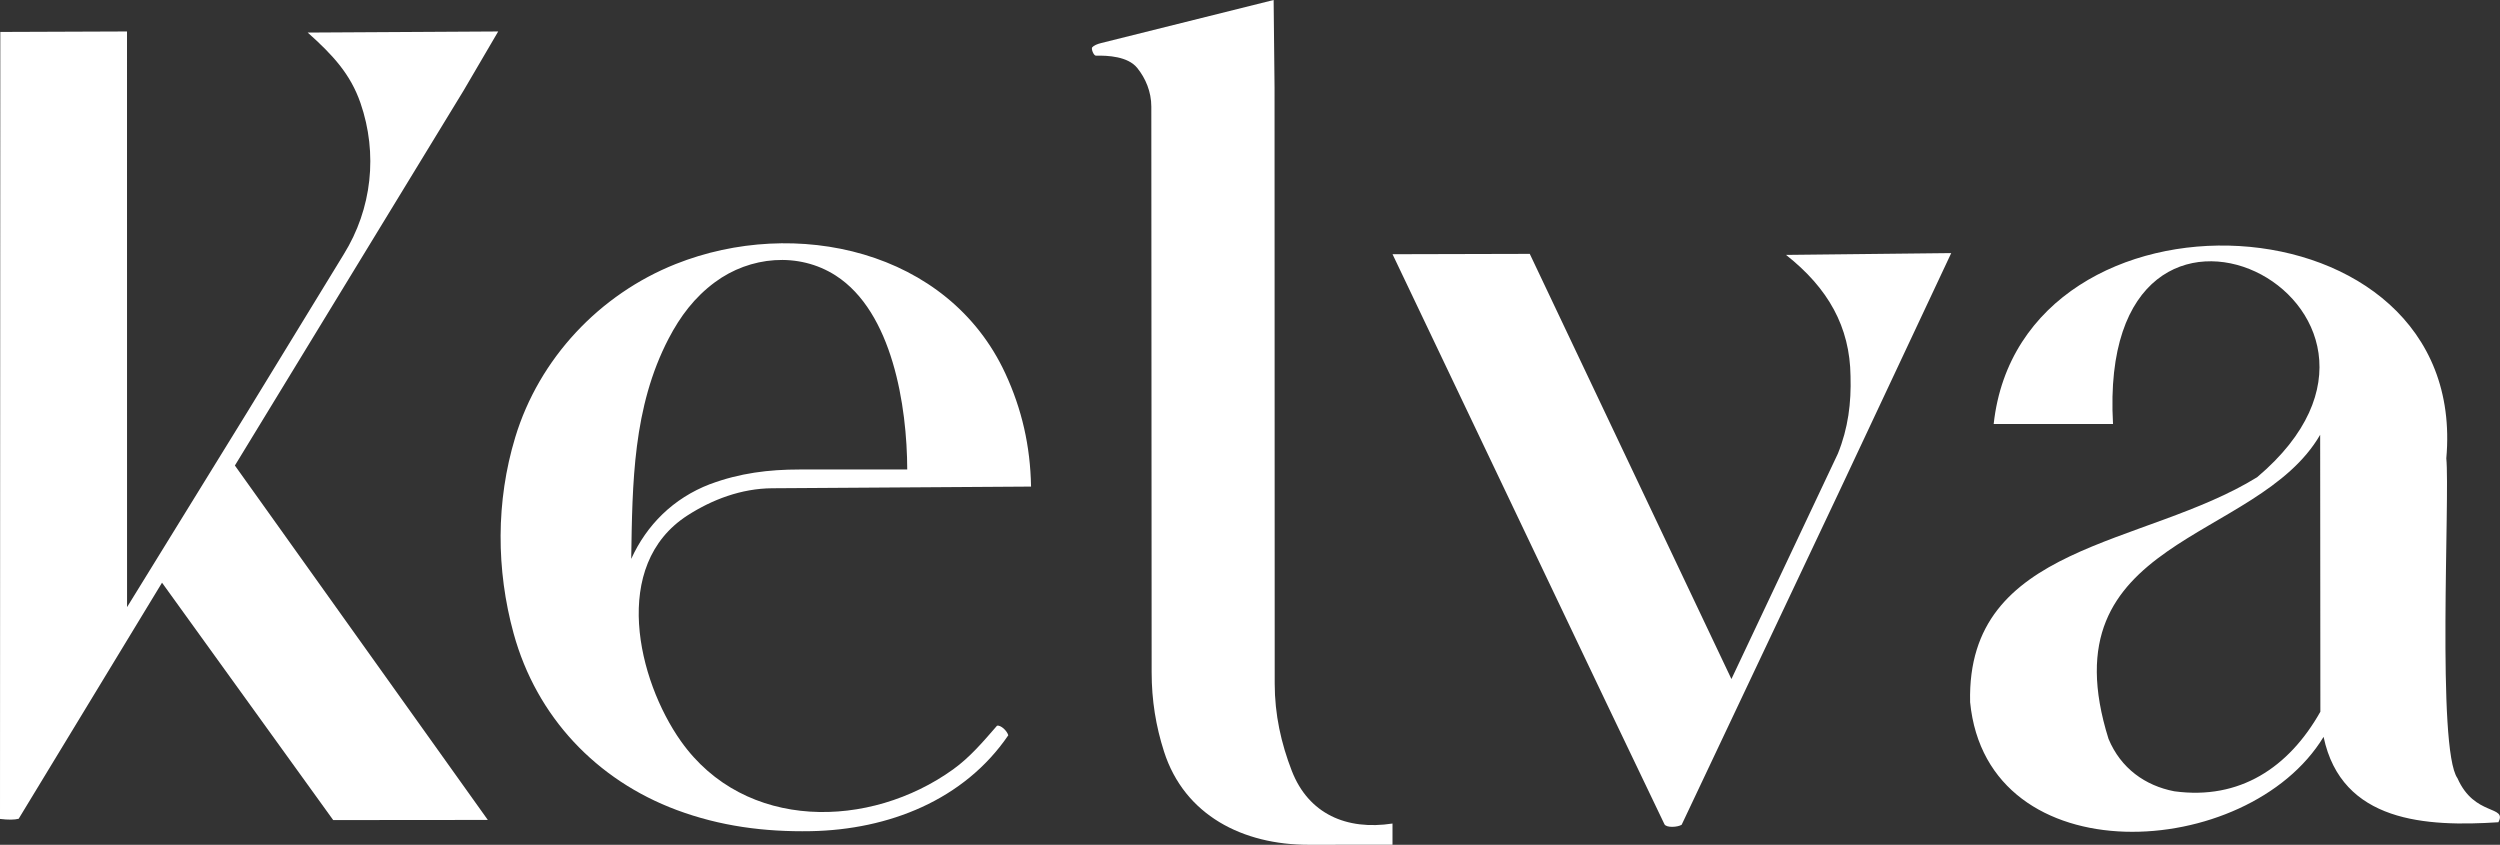
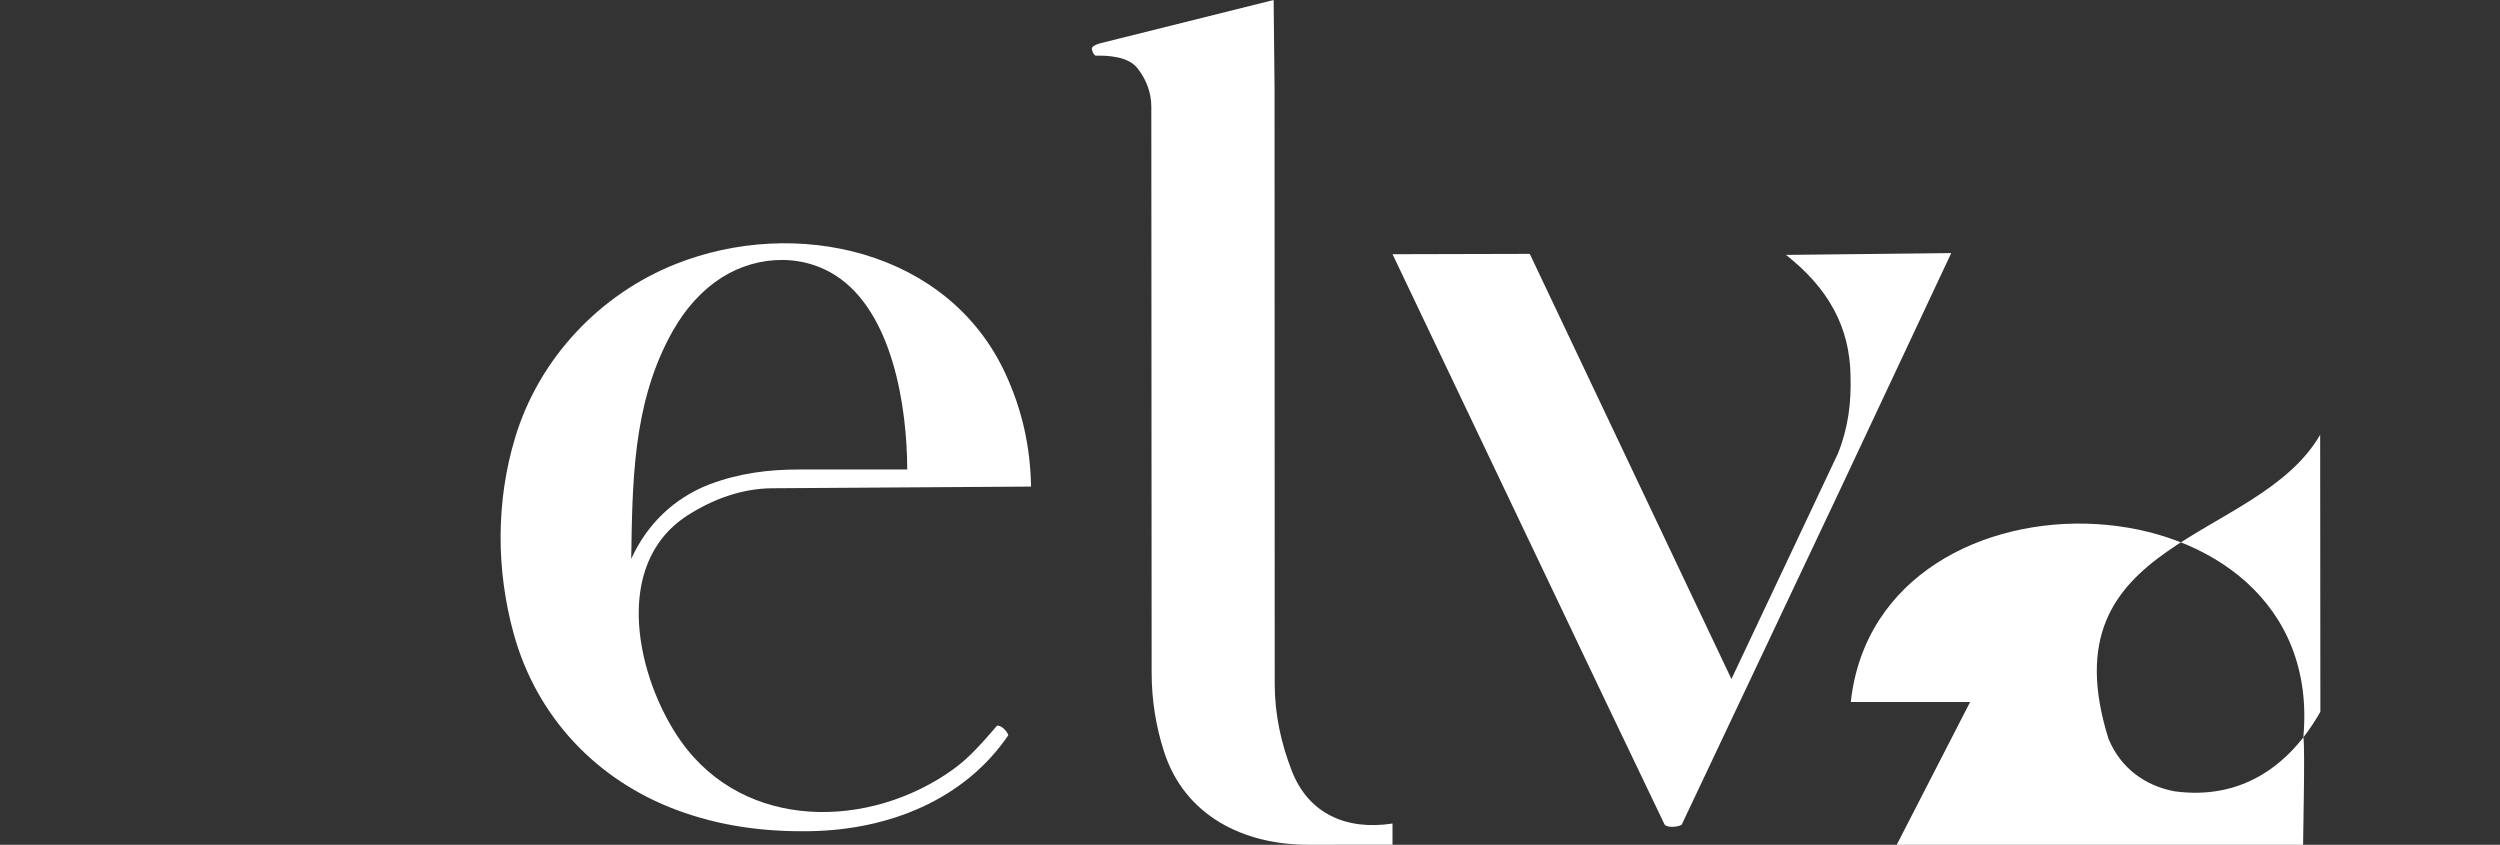
<svg xmlns="http://www.w3.org/2000/svg" viewBox="0 0 1091.7 368.9" data-name="Calque 2" id="Calque_2">
  <rect x="0" y="0" width="1091.7" height="368.9" fill="#333333" stroke="none" />
  <defs>
    <style>
      .cls-1 {
        fill: #fff;
      }
    </style>
  </defs>
  <g data-name="Calque 1" id="Calque_1-2">
    <g>
      <g>
-         <path d="M0,357.59L.14,13.95l55.32-.21.02,251.38,52.54-85.23,42.03-68.75c12.42-19.96,14.99-44.09,7.37-66.13-4.38-12.67-12.07-20.98-23.05-30.79l83.18-.48-15.12,25.82-99.86,163.72,71.77,100.57,38.68,54.2-67.52.06-74.75-103.66-62.6,103.09c-1.97.49-4.53.49-8.15.07Z" class="cls-1" />
        <g>
          <path d="M571.5,368.9c-28.7.03-54.24-12.84-63.18-40.66-3.57-11.13-5.41-22.36-5.42-34.64l-.14-247.03c0-6.48-2.5-12.4-6.17-16.92-4.09-5.04-12.85-5.46-18.02-5.34-1,.02-2.18-3.03-1.62-3.66.7-.79,2.14-1.41,3.9-1.85L556.17,0l.4,38.34.07,260.19c0,13.49,2.81,26.09,7.47,38.1,7.3,18.79,23.91,26.07,43.97,22.99v9.25s-36.58.03-36.58.03Z" class="cls-1" />
          <path d="M297.35,323.67c27.93,39.47,82.57,38.42,118.86,12.3,7.4-5.32,13.16-12.15,19.2-19.1,1.62-.26,4.28,2.14,4.89,4.21-19.32,28.33-52.33,41.24-86.18,41.87-20.31.38-39.72-2.19-58.6-9.23-35.05-13.07-61.24-40.7-71.23-77.09-7.63-27.79-7.77-57.71.7-85.66,10.45-34.45,36.81-62.44,70.08-75.68,52.11-20.74,118.92-6.3,143.96,47.83,7.17,15.49,10.89,31.56,11.21,49.36l-113.05.73c-13.45.09-26.2,4.93-36.97,11.86-33.71,21.7-21.77,71.9-2.87,98.61ZM310.07,211.42c12.99-4.86,25.67-6.4,39.04-6.4h47.06c-.06-27.7-6.48-68.75-31.2-84.67-16.24-10.46-37.46-8.45-52.78,2.89-8.89,6.58-15.11,14.83-20.21,24.61-15.62,30-15.83,63.04-16.34,96.21,6.74-14.81,18.32-26.45,34.41-32.65Z" class="cls-1" />
        </g>
      </g>
      <g>
-         <path d="M860.31,306.56c-1.63-69.22,75.85-67.66,125.32-98.16,89.39-75.47-70.44-156.23-62.92-23.26h-52.11c12.03-110.16,208.1-102.04,197.65,15.01,1.64,16.32-4.26,126.99,4.89,139.71,7.39,16.79,21.86,11.69,17.85,19.2-31.35,2.02-68.44.21-76.33-37.29-33.03,54.39-146.92,61.12-154.36-15.21ZM920.77,322.69c5.31,12.78,15.95,20.4,28.7,22.85,28.56,3.9,50.03-10.36,63.79-34.75l-.09-120.93c-27.48,47.47-120.16,44.38-92.41,132.82Z" class="cls-1" />
+         <path d="M860.31,306.56h-52.11c12.03-110.16,208.1-102.04,197.65,15.01,1.64,16.32-4.26,126.99,4.89,139.71,7.39,16.79,21.86,11.69,17.85,19.2-31.35,2.02-68.44.21-76.33-37.29-33.03,54.39-146.92,61.12-154.36-15.21ZM920.77,322.69c5.31,12.78,15.95,20.4,28.7,22.85,28.56,3.9,50.03-10.36,63.79-34.75l-.09-120.93c-27.48,47.47-120.16,44.38-92.41,132.82Z" class="cls-1" />
        <path d="M608.08,111.01l59.94-.15,88.06,185.66,46.5-98.46c4.48-11.09,5.86-22.11,5.51-33.81-.26-21.5-9.75-38.43-28.17-52.94l72.14-.79-48.47,103.21-69.24,146.42c-1.77,1.1-6.59,1.39-7.5-.18l-26.06-54.44-92.69-194.51Z" class="cls-1" />
      </g>
    </g>
  </g>
</svg>